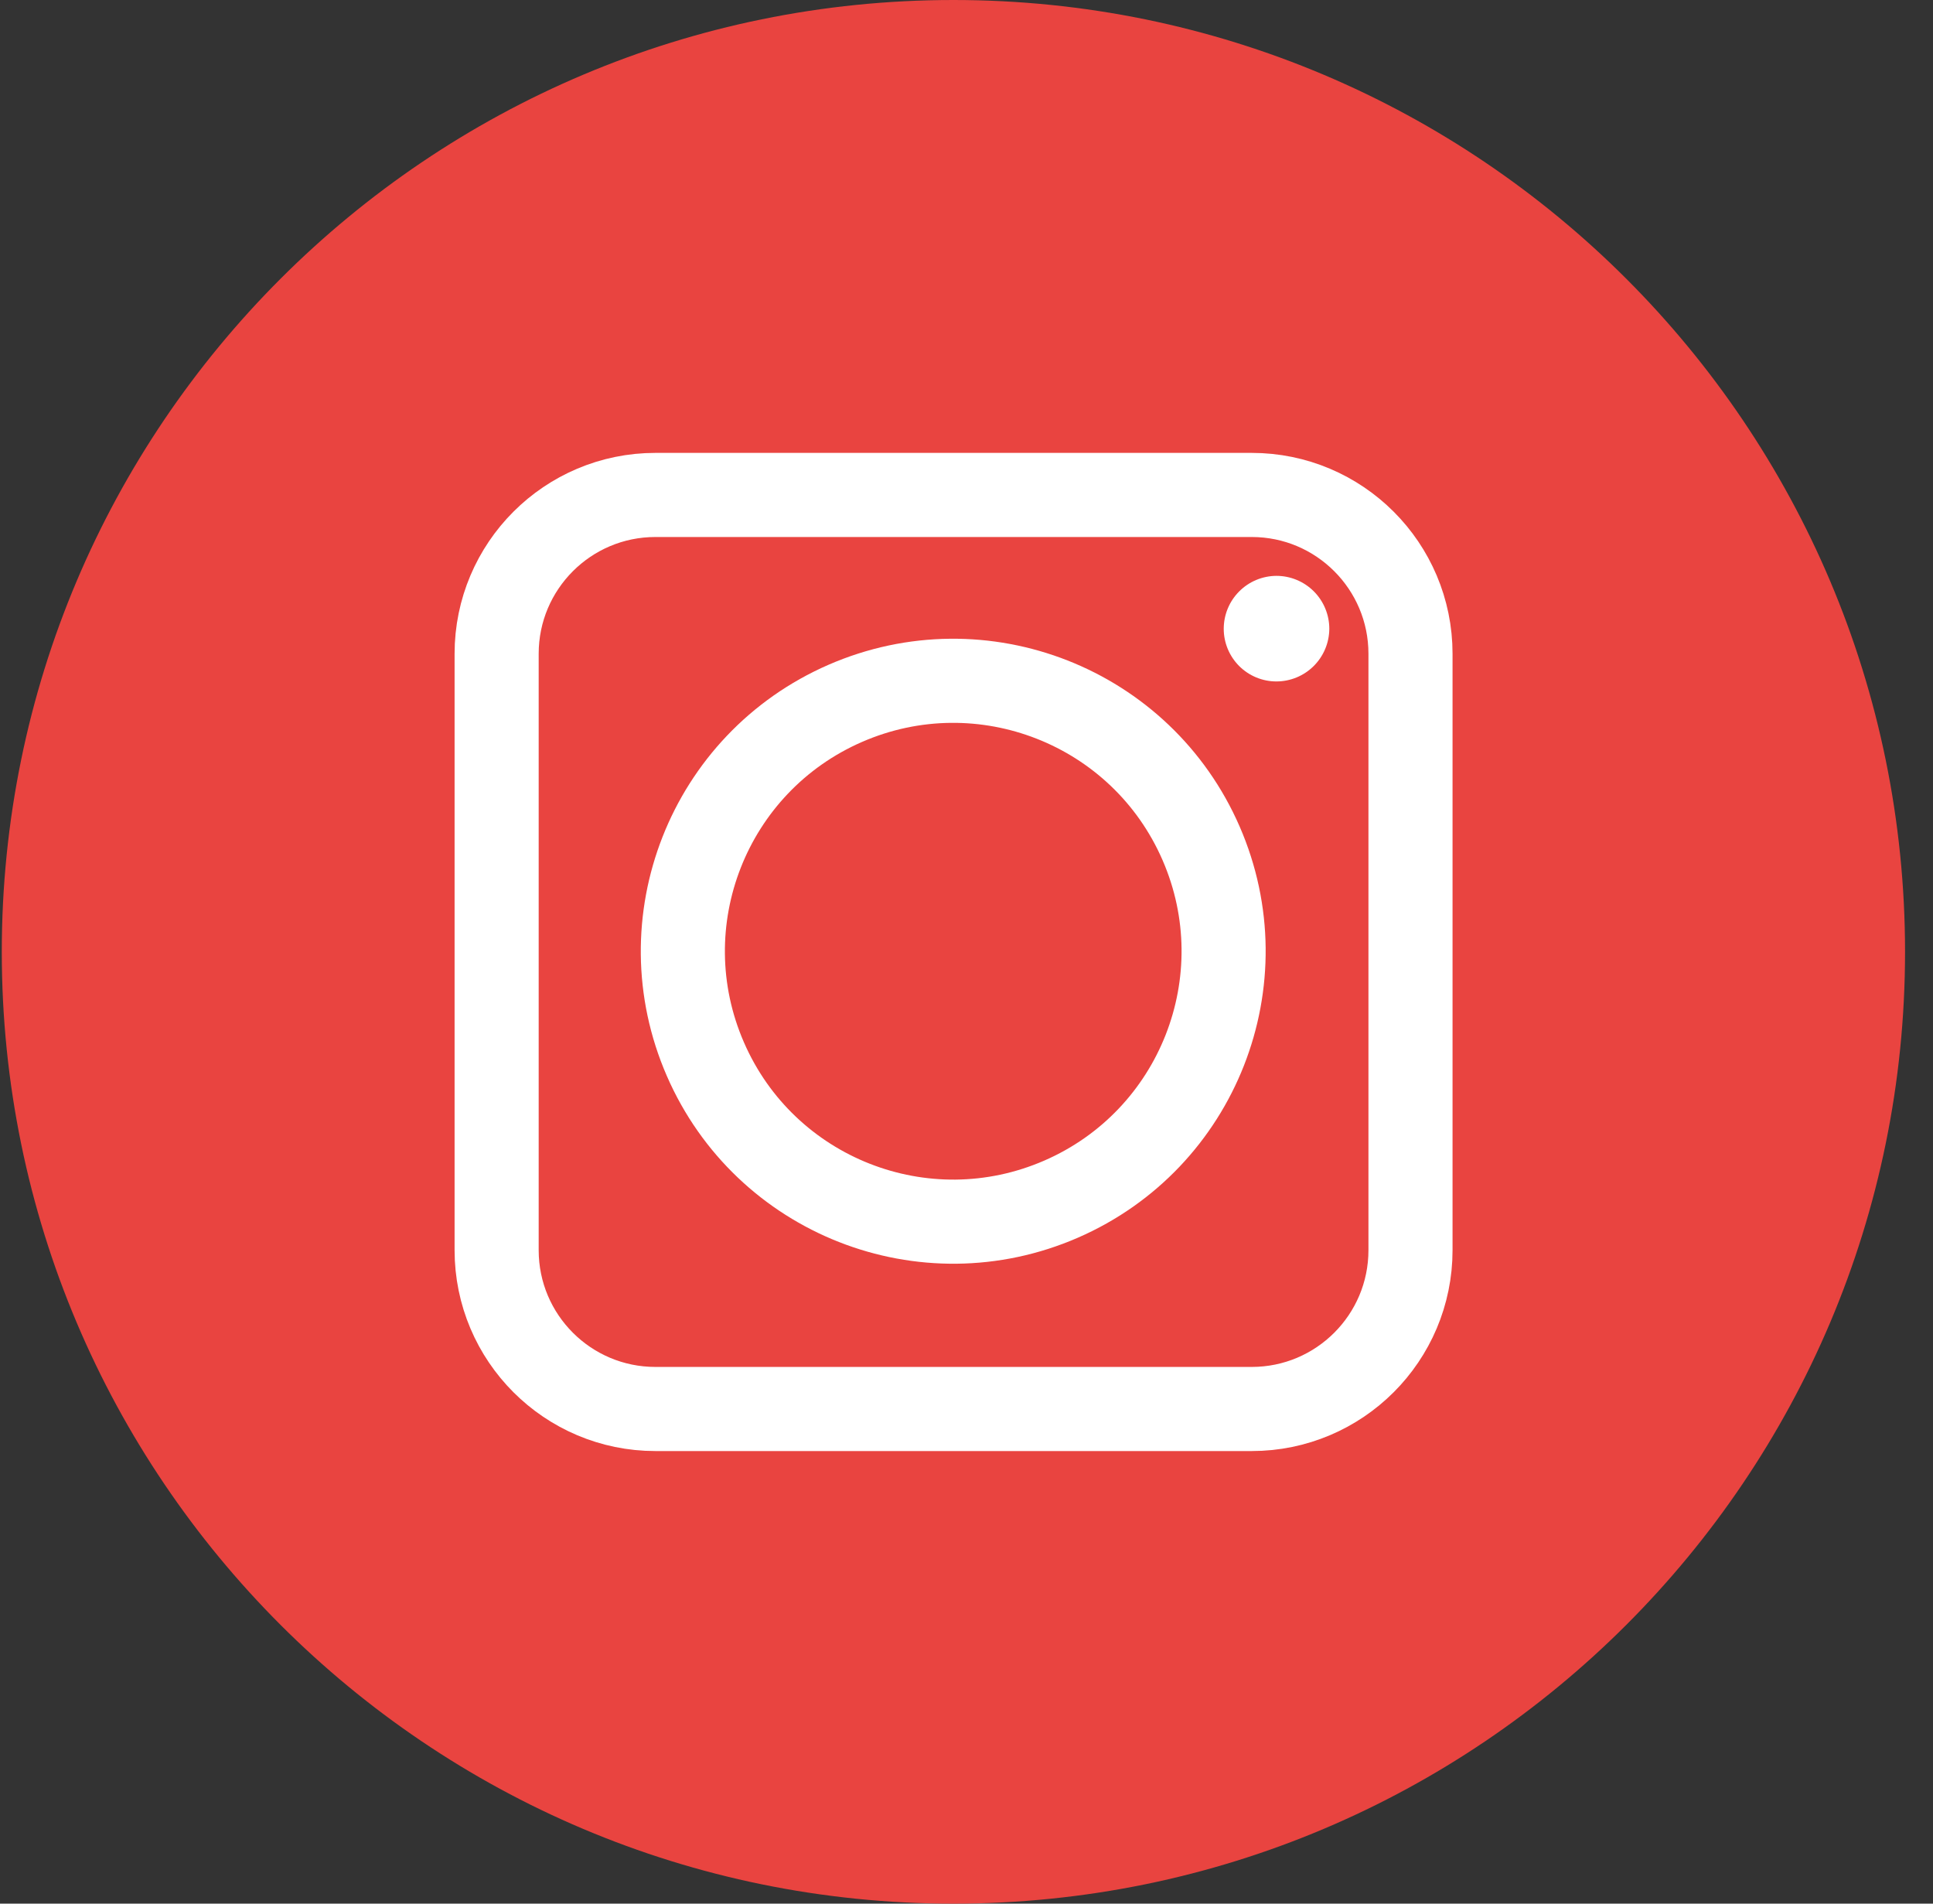
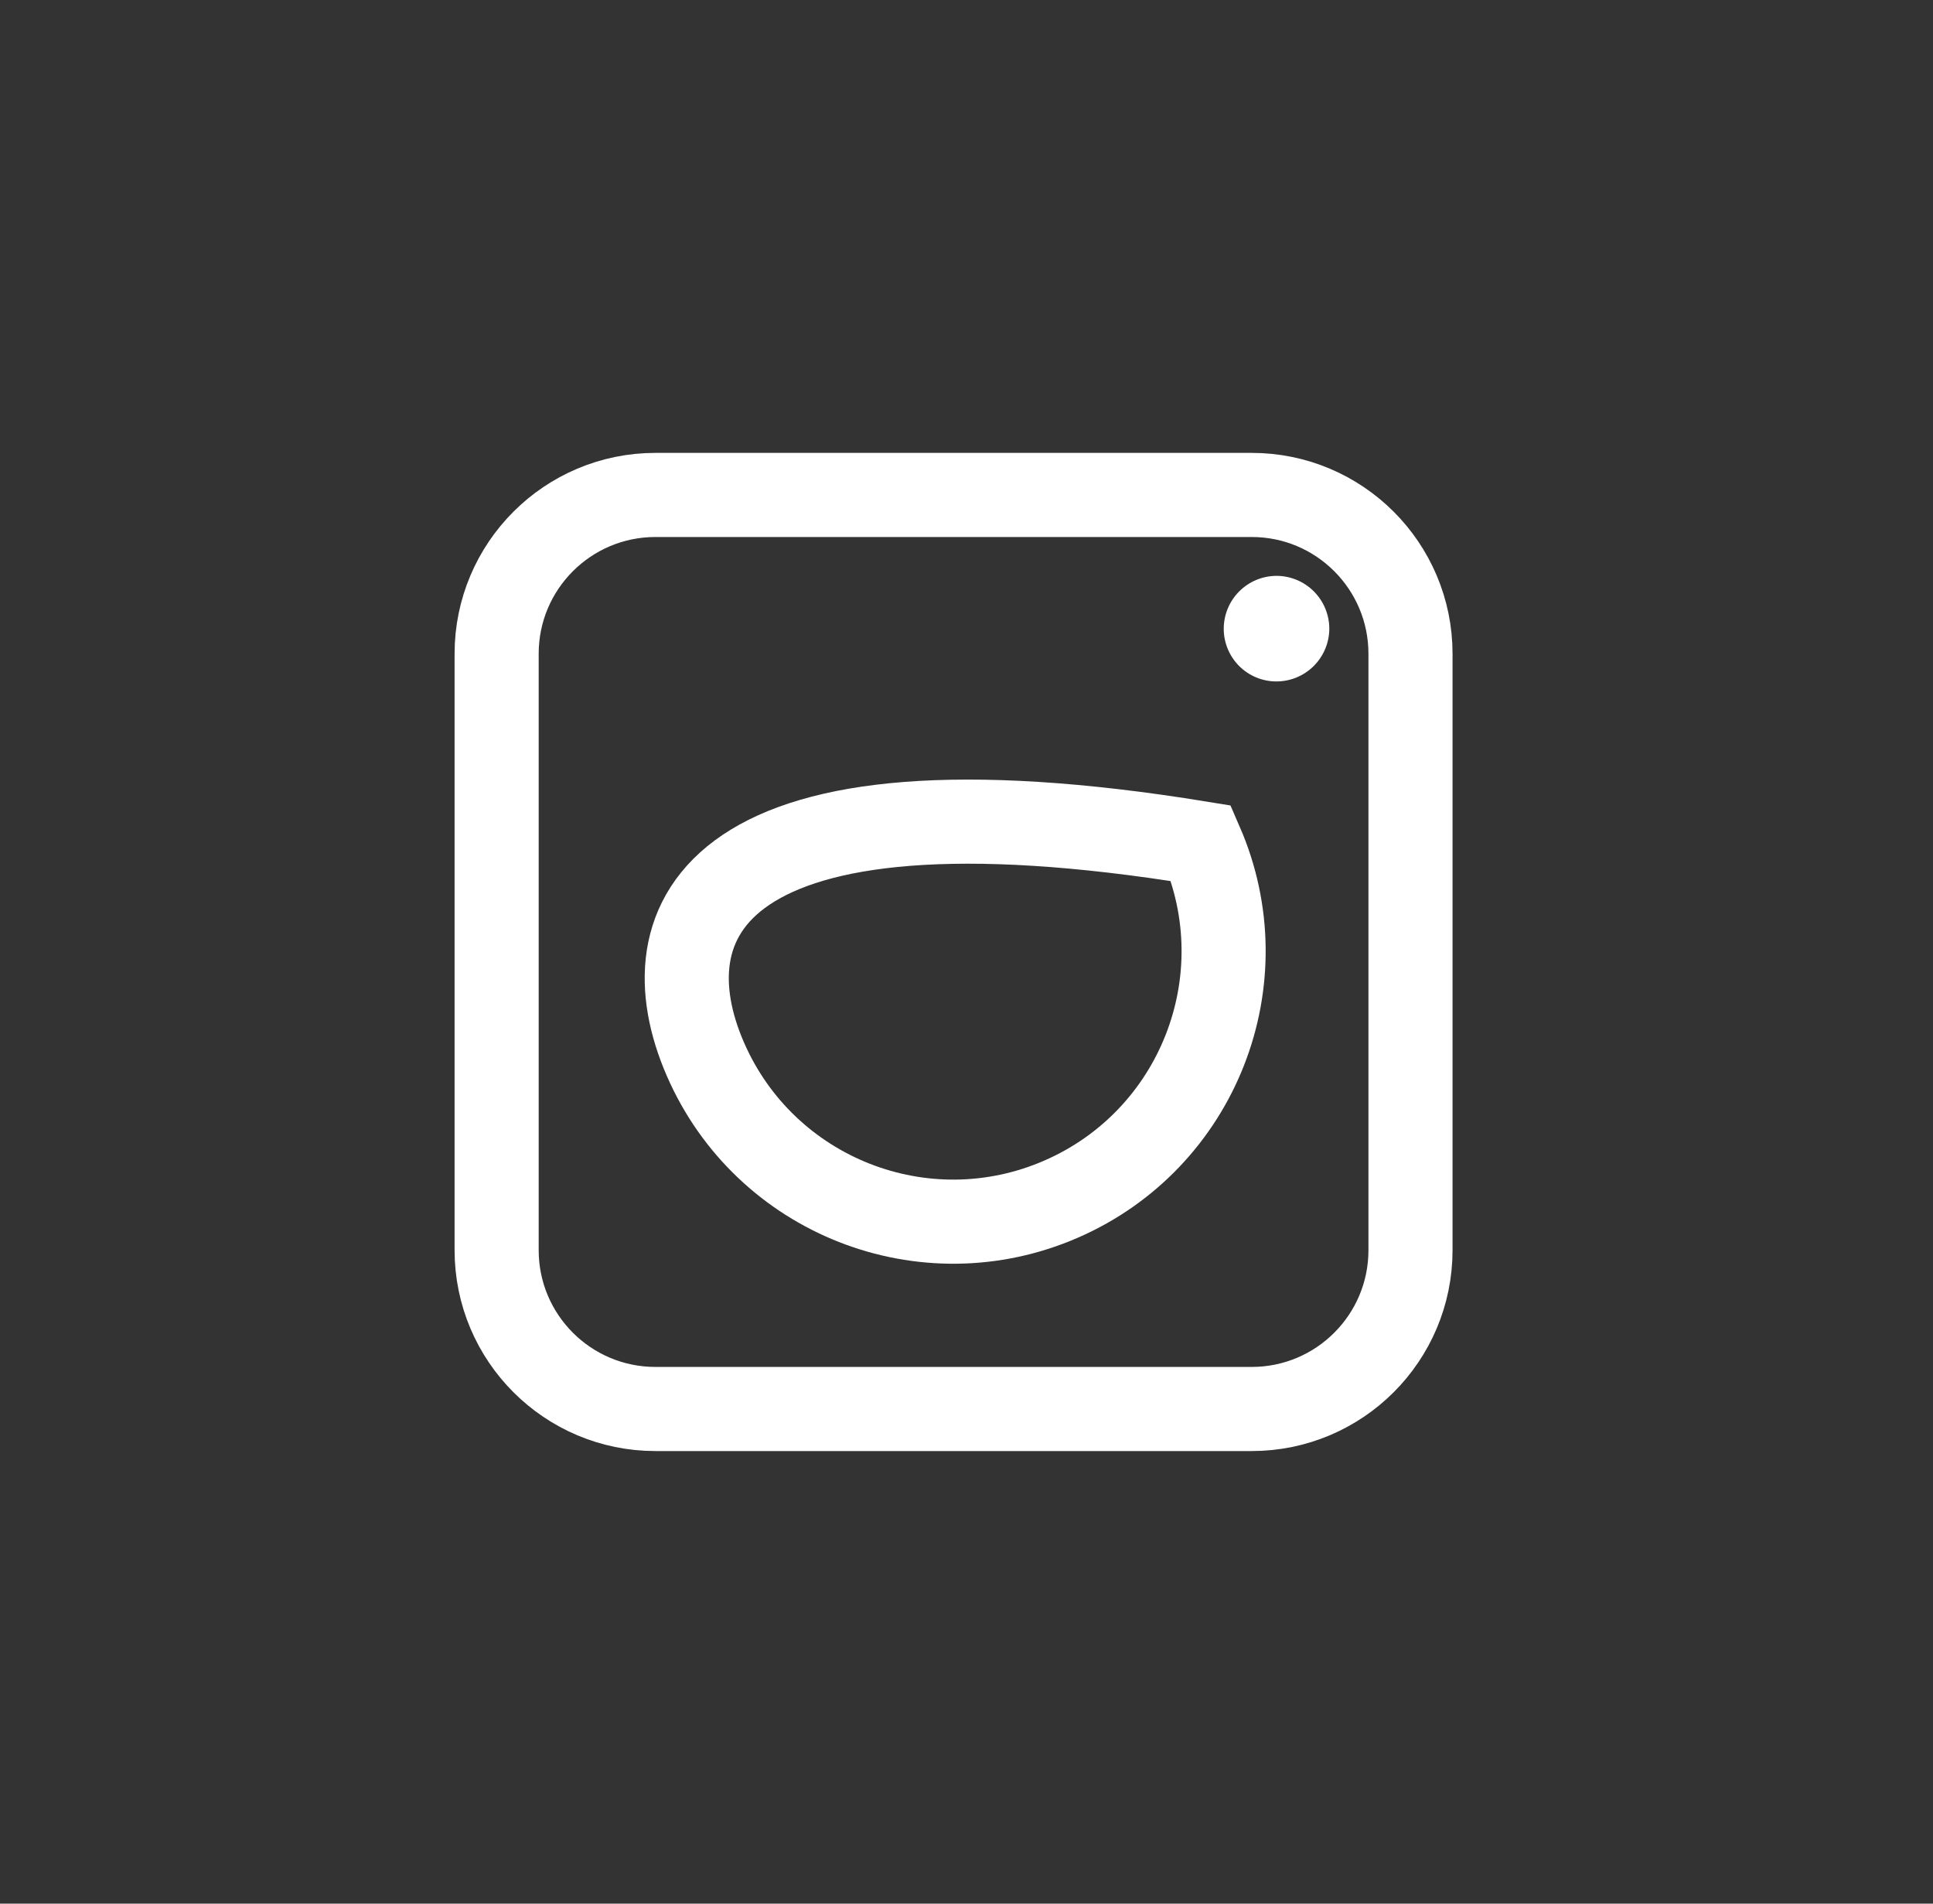
<svg xmlns="http://www.w3.org/2000/svg" width="65" height="64" viewBox="0 0 65 64" fill="none">
  <rect x="0" y="0" width="65" height="64" fill="#333333" stroke="none" />
-   <path d="M32.06 64C49.733 64 64.06 49.673 64.06 32C64.06 14.327 49.733 0 32.06 0C14.387 0 0.06 14.327 0.06 32C0.06 49.673 14.387 64 32.06 64Z" fill="#E94440" />
  <path d="M42.09 16.64H22.04C19.091 16.64 16.7 19.031 16.7 21.98V42.03C16.7 44.979 19.091 47.37 22.04 47.37H42.09C45.039 47.37 47.43 44.979 47.43 42.03V21.98C47.43 19.031 45.039 16.64 42.09 16.64Z" stroke="white" stroke-width="2.828" stroke-miterlimit="10" />
-   <path d="M35.683 40.314C40.286 38.31 42.392 32.954 40.388 28.351C38.384 23.748 33.028 21.642 28.425 23.646C23.822 25.65 21.715 31.006 23.72 35.609C25.724 40.212 31.08 42.319 35.683 40.314Z" stroke="white" stroke-width="2.828" stroke-miterlimit="10" />
+   <path d="M35.683 40.314C40.286 38.31 42.392 32.954 40.388 28.351C23.822 25.65 21.715 31.006 23.72 35.609C25.724 40.212 31.08 42.319 35.683 40.314Z" stroke="white" stroke-width="2.828" stroke-miterlimit="10" />
  <path d="M44.7 21.14C44.697 21.61 44.509 22.06 44.175 22.392C43.842 22.724 43.39 22.91 42.92 22.91C42.45 22.91 42 22.723 41.668 22.391C41.337 22.059 41.15 21.609 41.15 21.14C41.15 20.669 41.336 20.218 41.668 19.885C41.999 19.551 42.45 19.363 42.92 19.36C43.392 19.36 43.845 19.547 44.179 19.881C44.513 20.215 44.7 20.668 44.7 21.14Z" fill="white" />
</svg>